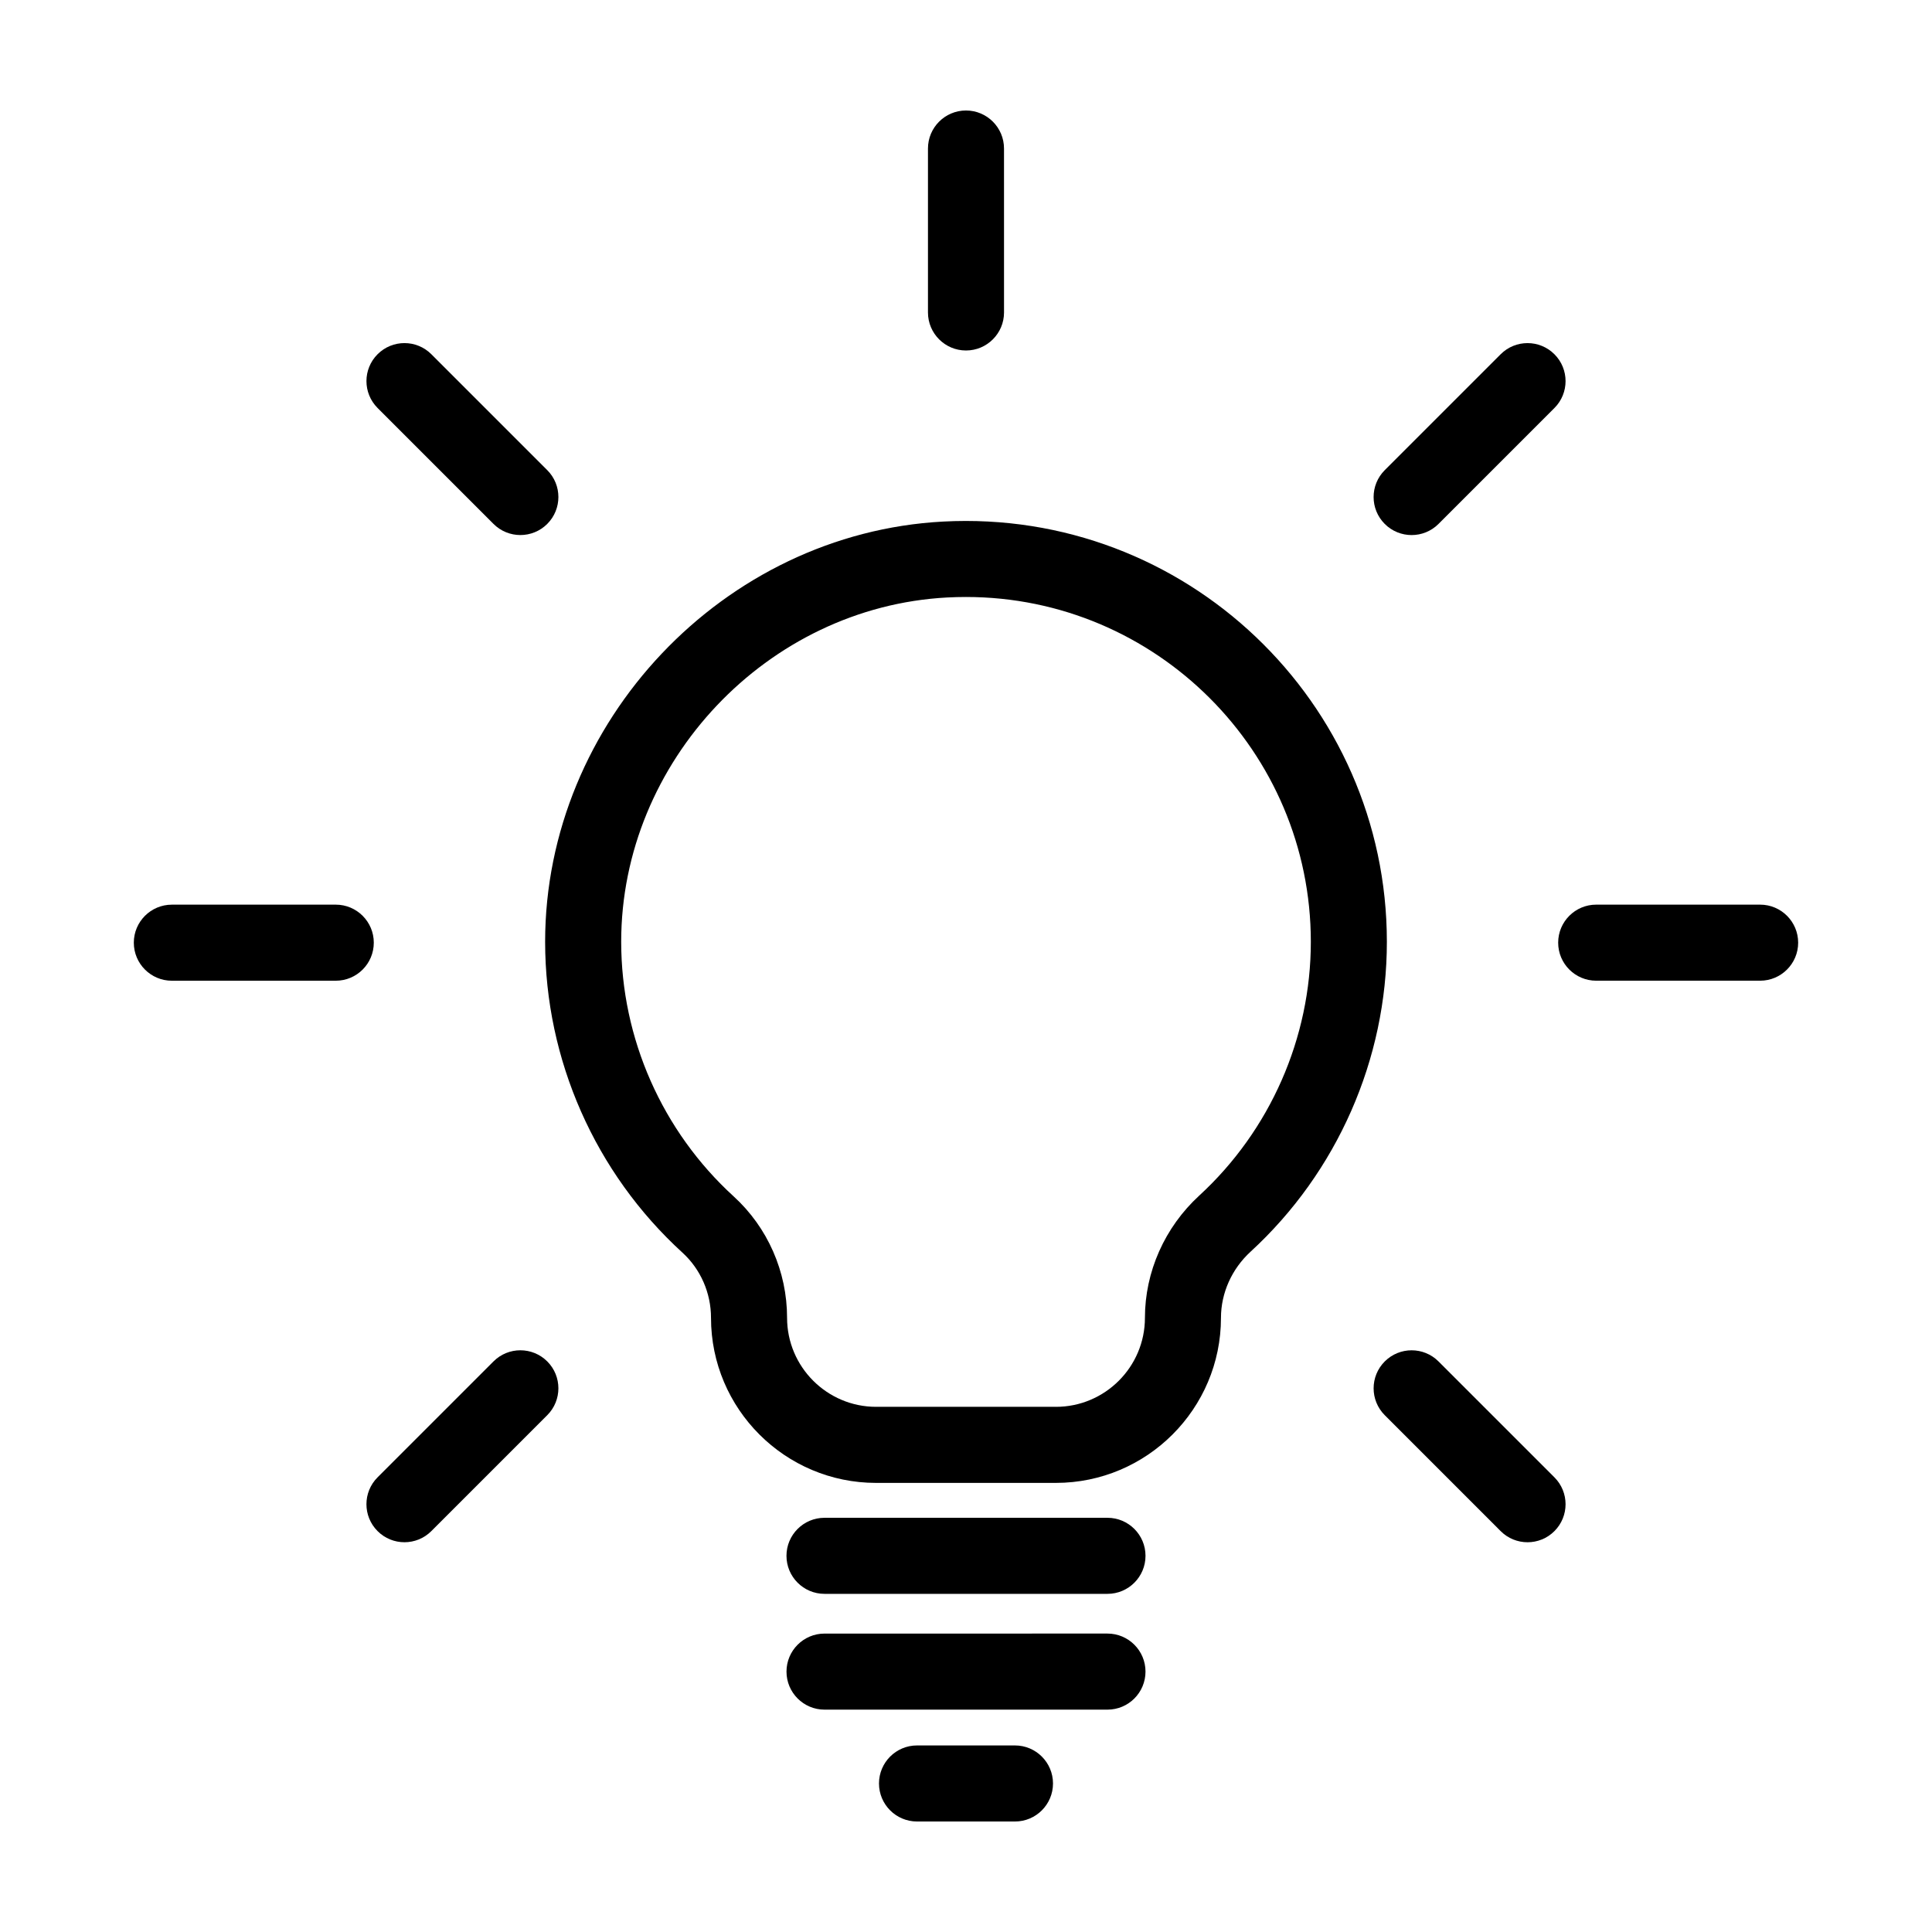
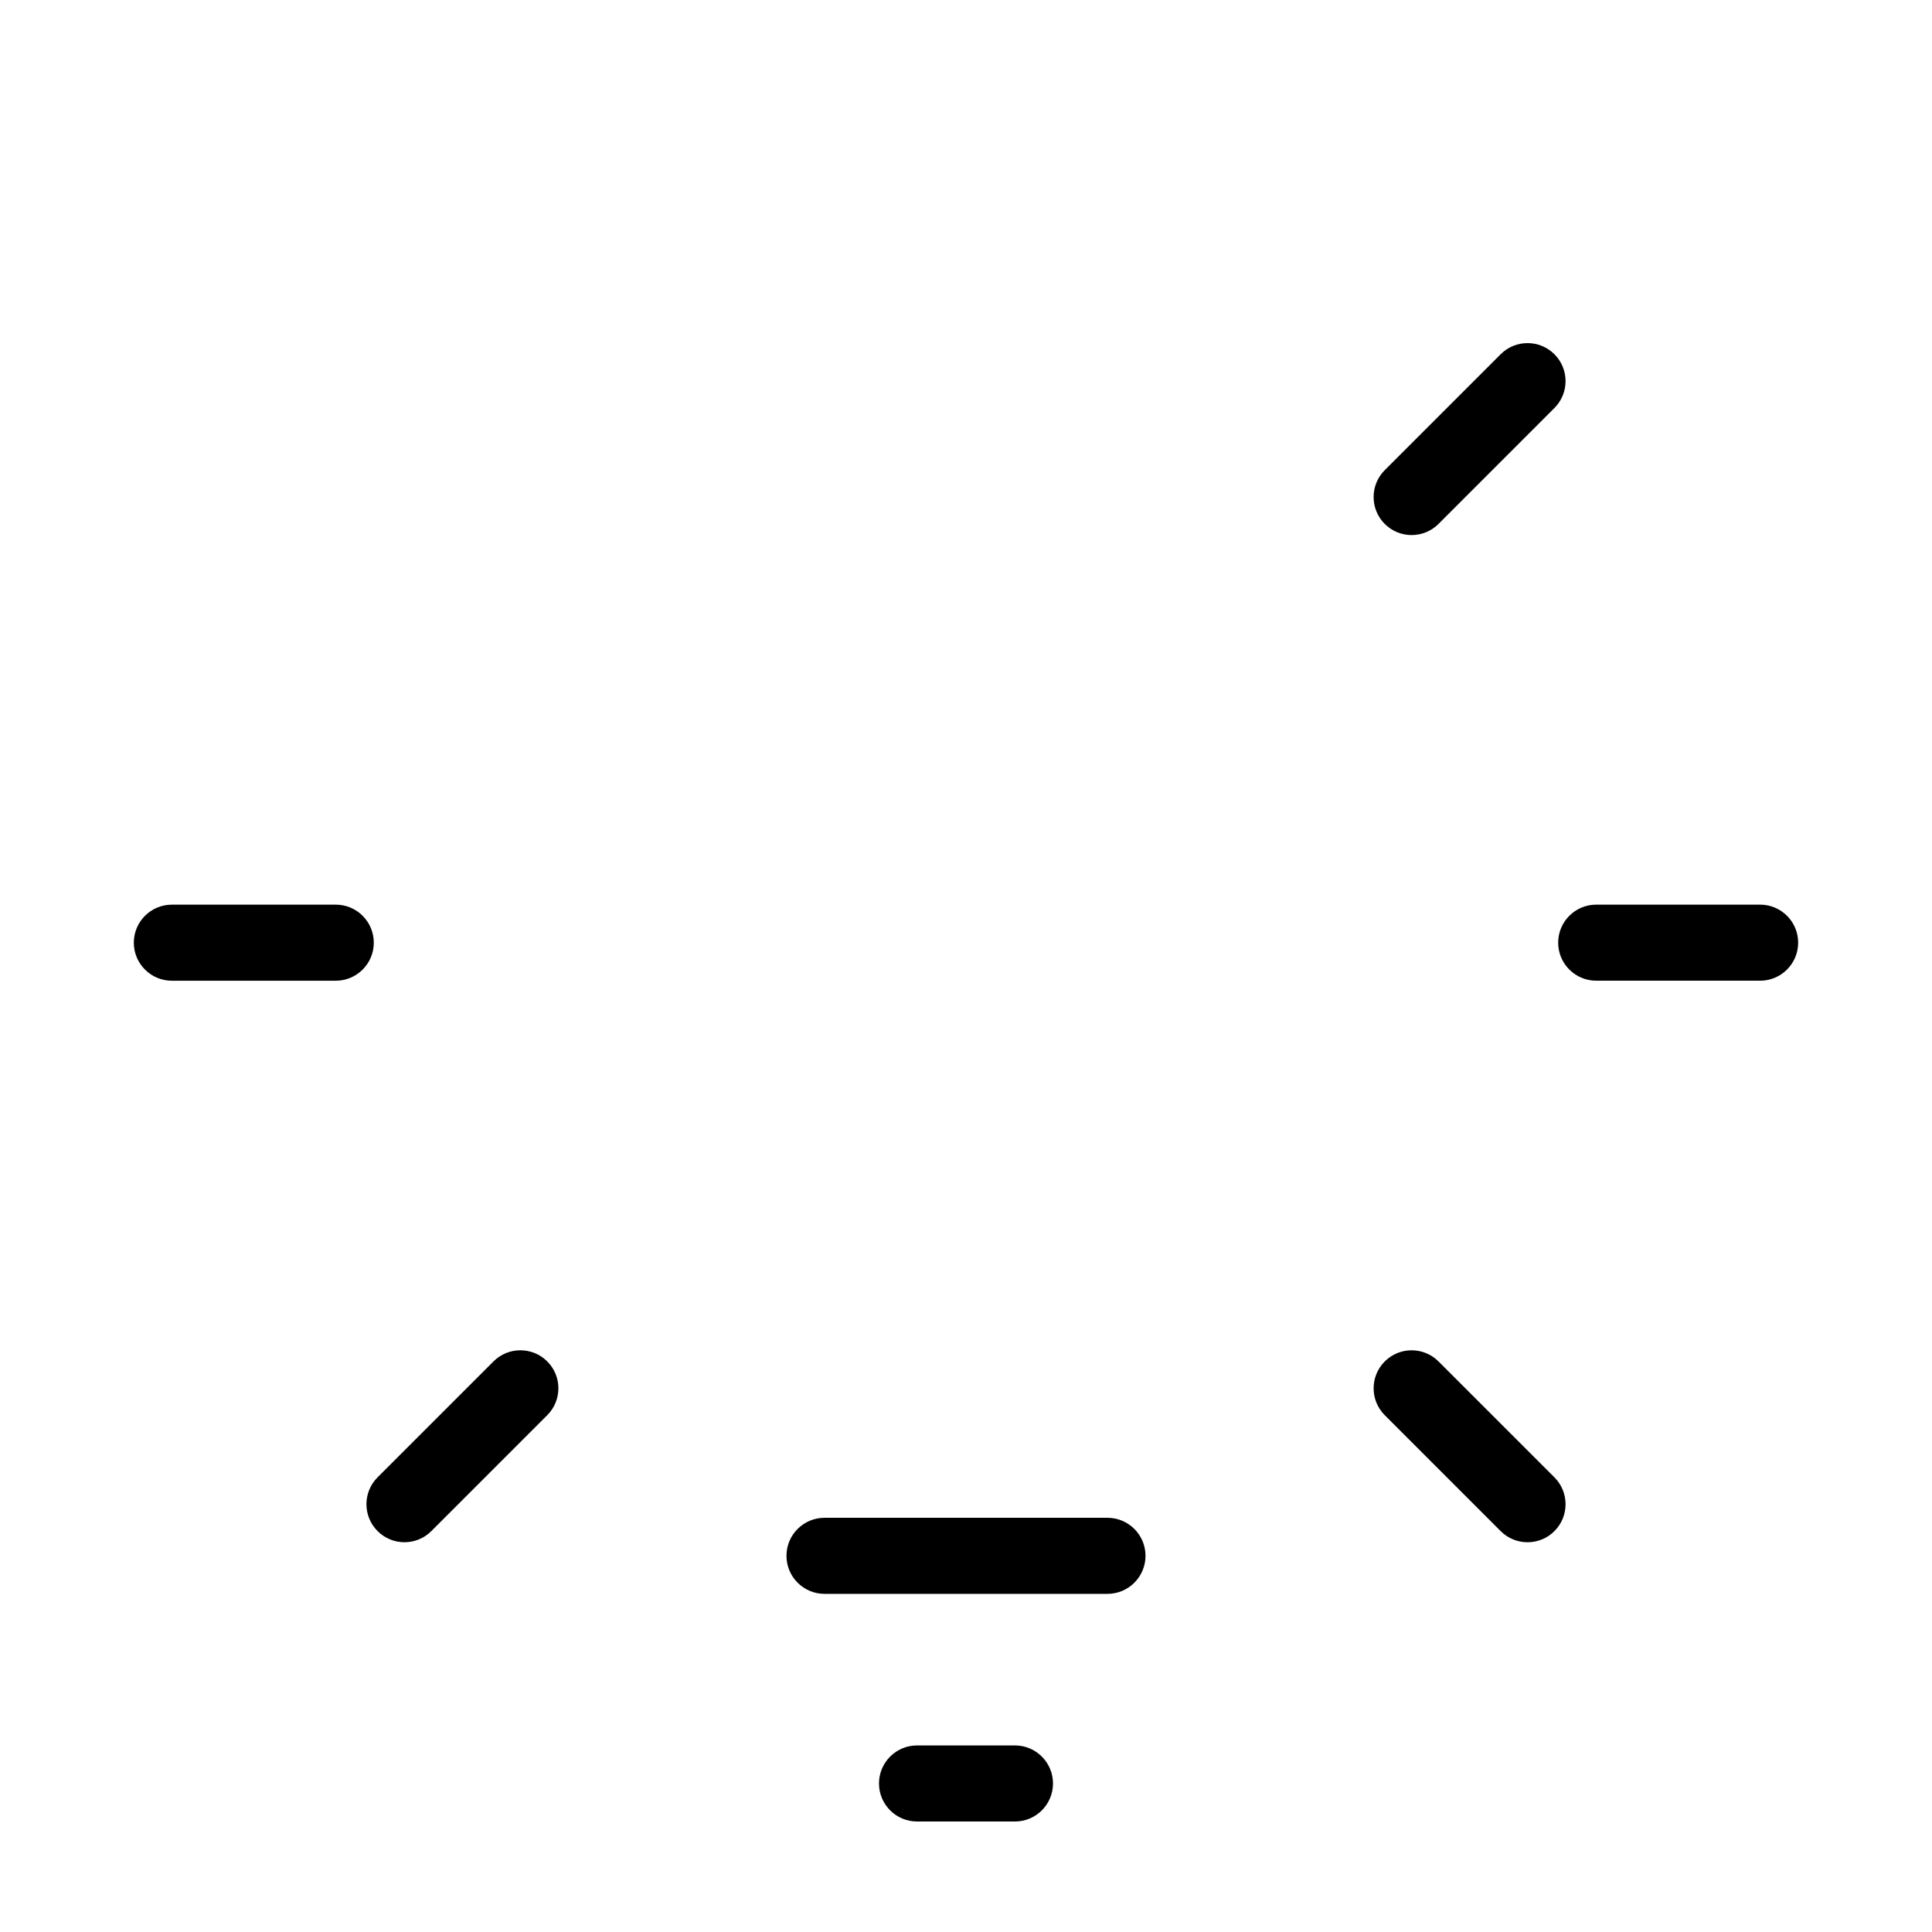
<svg xmlns="http://www.w3.org/2000/svg" fill="#000000" width="800px" height="800px" version="1.1" viewBox="144 144 512 512">
  <g>
    <path d="m437.49 546.23h-74.988c-5.562 0-10.078 4.516-10.078 10.078s4.516 10.078 10.078 10.078h74.992c5.562 0 10.078-4.516 10.078-10.078s-4.516-10.078-10.082-10.078z" />
-     <path d="m447.57 586.99c0-5.562-4.516-10.078-10.078-10.078l-74.984 0.004c-5.562 0-10.078 4.516-10.078 10.078s4.516 10.078 10.078 10.078h74.992c5.562-0.004 10.07-4.519 10.07-10.082z" />
    <path d="m387.02 606.56c-5.562 0-10.078 4.516-10.078 10.078s4.516 10.078 10.078 10.078h25.957c5.562 0 10.078-4.516 10.078-10.078s-4.516-10.078-10.078-10.078z" />
-     <path d="m467.57 493.23c0-6.559 2.863-12.953 7.856-17.531 22.949-21.074 36.109-51.004 36.109-82.109 0-63.516-53.348-114.78-117.62-111.37-58.141 3.094-105.44 53.051-105.45 111.36 0 31.258 13.266 61.289 36.398 82.387 4.805 4.387 7.562 10.68 7.562 17.27 0 24.121 19.625 43.746 43.746 43.746h47.648c24.125-0.008 43.75-19.633 43.75-43.754zm-43.746 23.594h-47.648c-13.008 0-23.594-10.59-23.594-23.602 0-12.238-5.152-23.949-14.137-32.148-18.957-17.289-29.824-41.891-29.824-67.496 0.004-47.77 38.746-88.707 86.367-91.238 1.68-0.09 3.348-0.133 5.012-0.133 50.387 0 91.383 40.996 91.383 91.383 0 25.484-10.785 50-29.59 67.27-9.133 8.395-14.375 20.191-14.375 32.375 0 13.004-10.586 23.59-23.594 23.59z" />
    <path d="m243.06 393.82c0-5.562-4.516-10.078-10.078-10.078l-43.441 0.004c-5.562 0-10.078 4.516-10.078 10.078s4.516 10.078 10.078 10.078h43.445c5.566-0.004 10.074-4.519 10.074-10.082z" />
    <path d="m610.45 383.74h-43.441c-5.562 0-10.078 4.516-10.078 10.078s4.516 10.078 10.078 10.078h43.445c5.562 0 10.078-4.516 10.078-10.078-0.004-5.566-4.519-10.078-10.082-10.078z" />
    <path d="m274.78 504.79-30.719 30.719c-3.934 3.934-3.934 10.312 0 14.246 1.965 1.969 4.543 2.953 7.125 2.953 2.578 0 5.16-0.984 7.125-2.953l30.719-30.719c3.934-3.934 3.934-10.312 0-14.246-3.938-3.934-10.32-3.934-14.25 0z" />
    <path d="m541.69 237.88-30.719 30.719c-3.934 3.934-3.934 10.312 0 14.246 1.965 1.969 4.543 2.953 7.125 2.953 2.578 0 5.16-0.984 7.125-2.953l30.719-30.719c3.934-3.934 3.934-10.312 0-14.246-3.938-3.938-10.32-3.938-14.25 0z" />
-     <path d="m389.92 183.36v43.445c0 5.562 4.516 10.078 10.078 10.078s10.078-4.516 10.078-10.078l-0.004-43.445c0-5.562-4.516-10.078-10.078-10.078-5.559 0.004-10.074 4.516-10.074 10.078z" />
    <path d="m541.69 549.76c1.965 1.969 4.543 2.953 7.125 2.953 2.578 0 5.16-0.984 7.125-2.953 3.934-3.934 3.934-10.312 0-14.246l-30.719-30.719c-3.93-3.934-10.316-3.934-14.246 0-3.934 3.934-3.934 10.312 0 14.246z" />
-     <path d="m274.78 282.84c1.965 1.969 4.543 2.953 7.125 2.953 2.578 0 5.16-0.984 7.125-2.953 3.934-3.934 3.934-10.312 0-14.246l-30.719-30.719c-3.93-3.934-10.316-3.934-14.246 0-3.934 3.934-3.934 10.312 0 14.246z" />
  </g>
</svg>